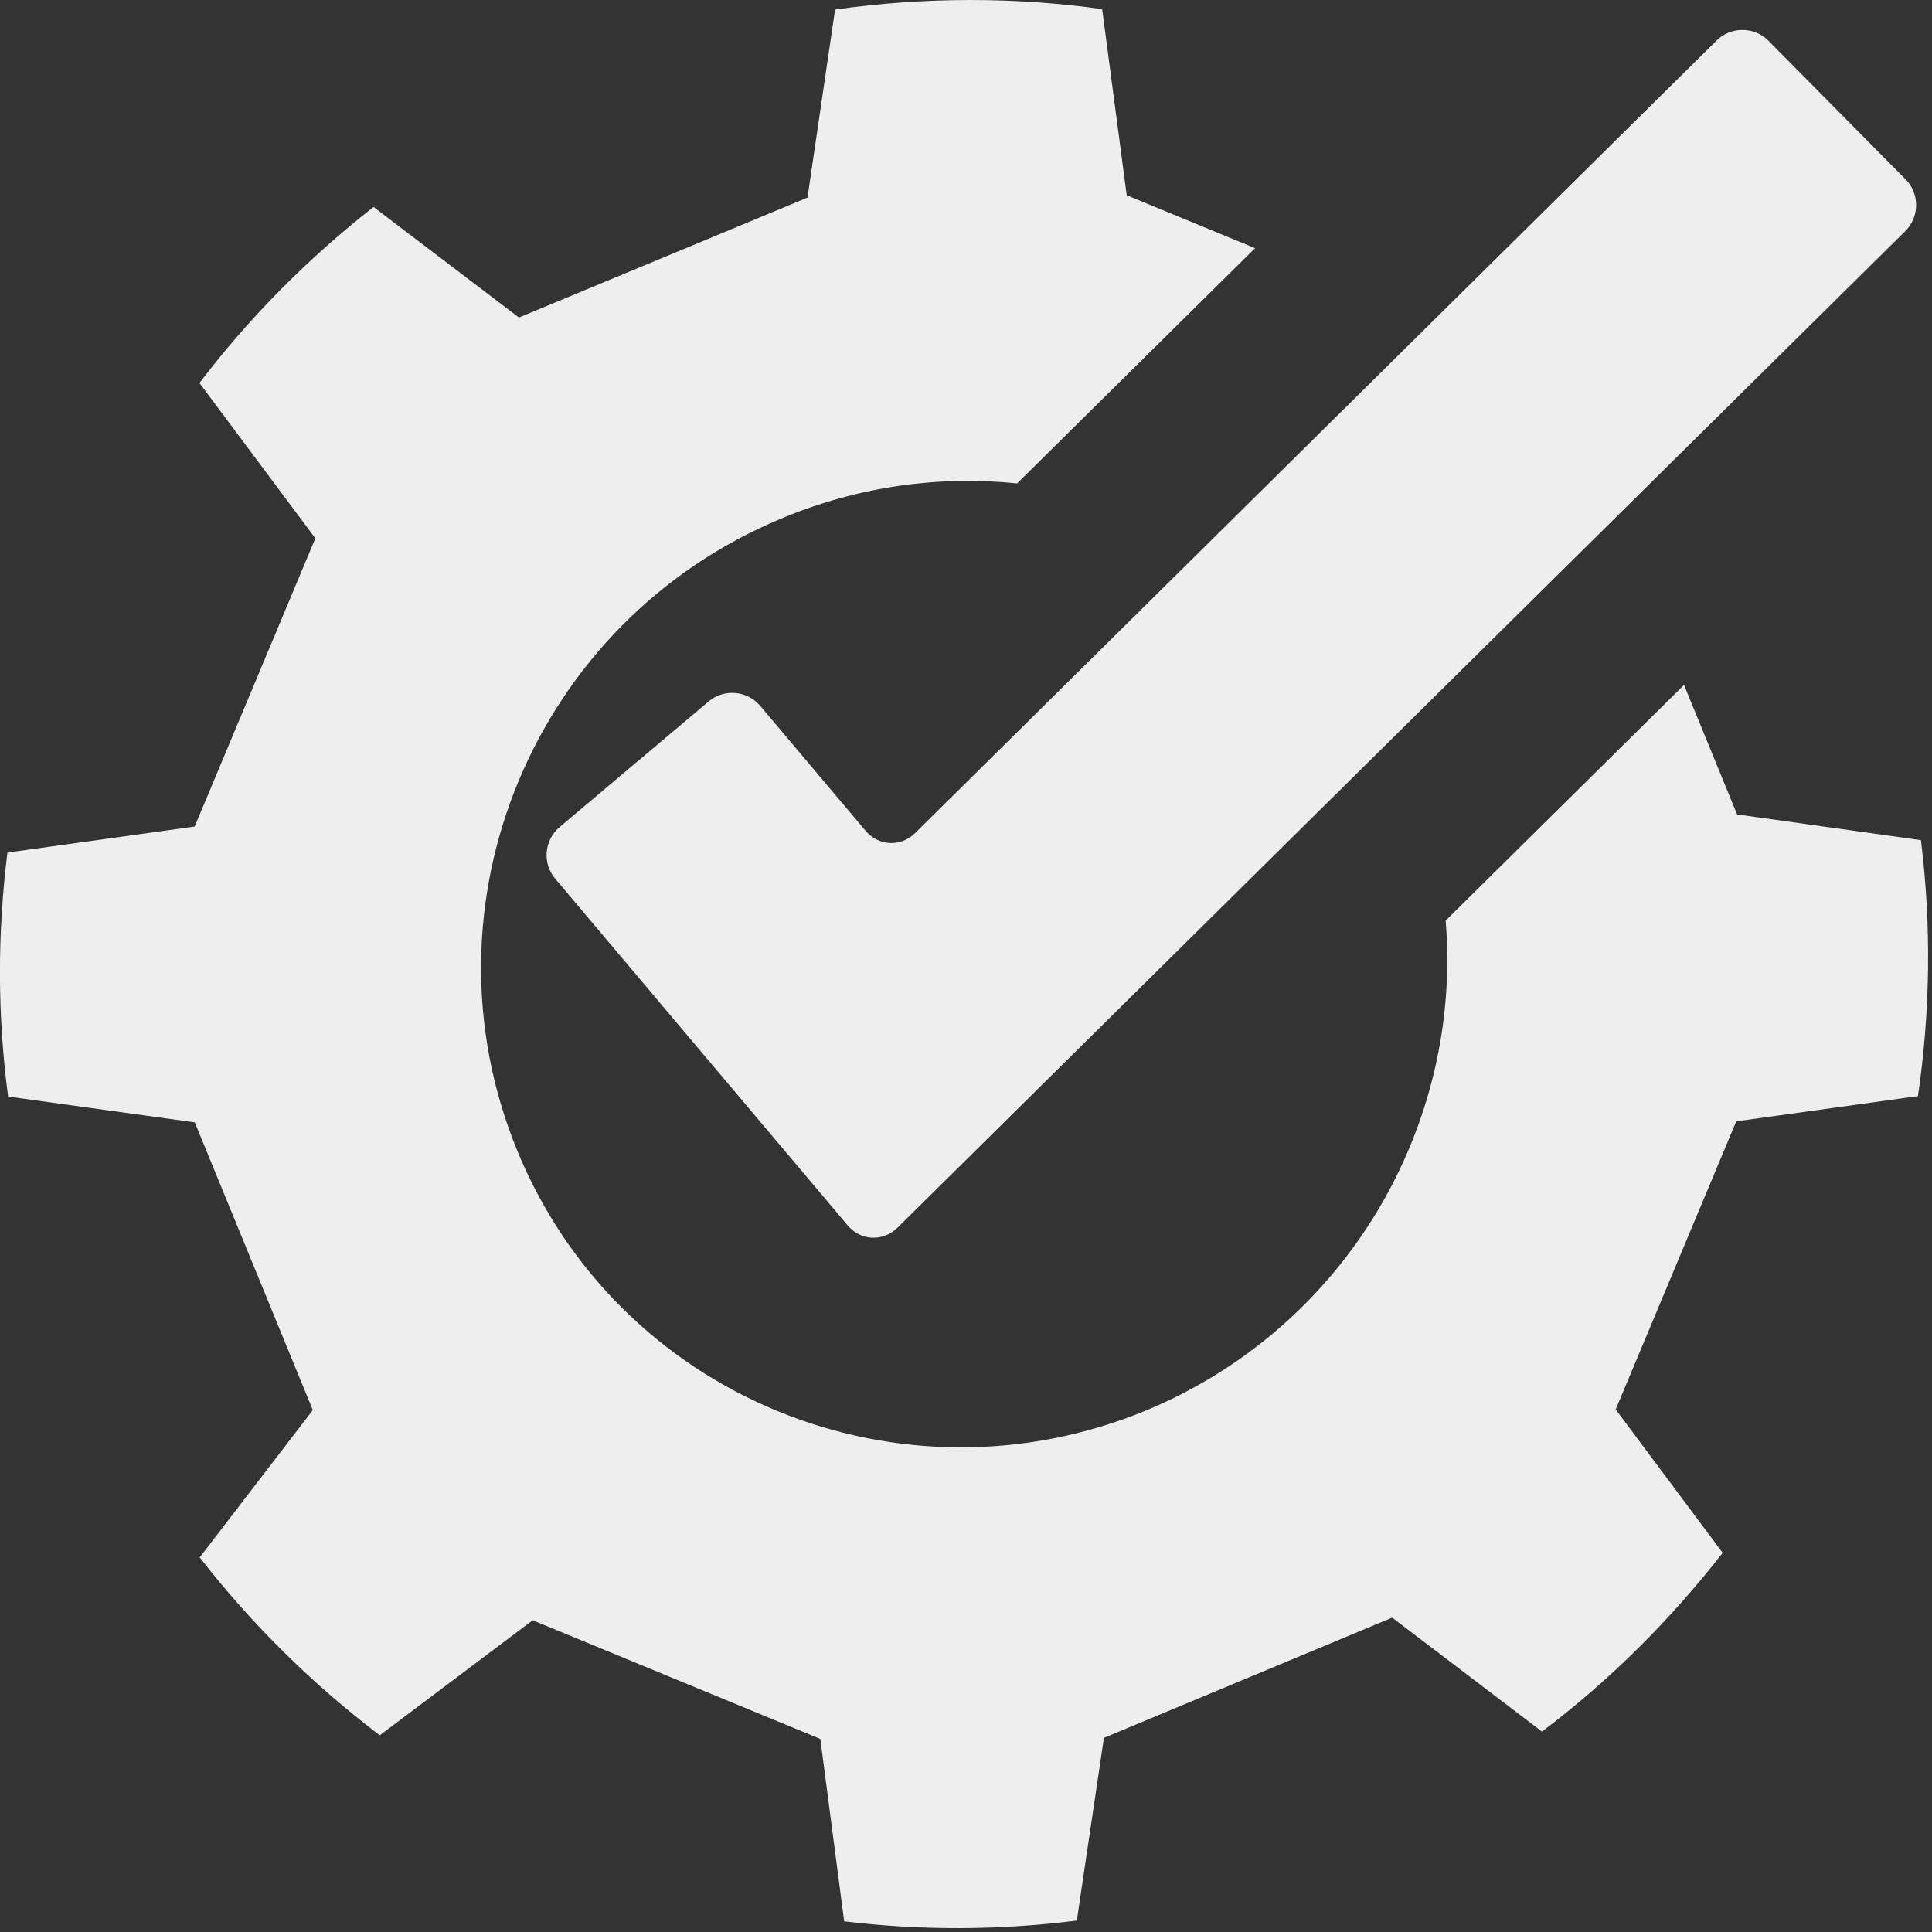
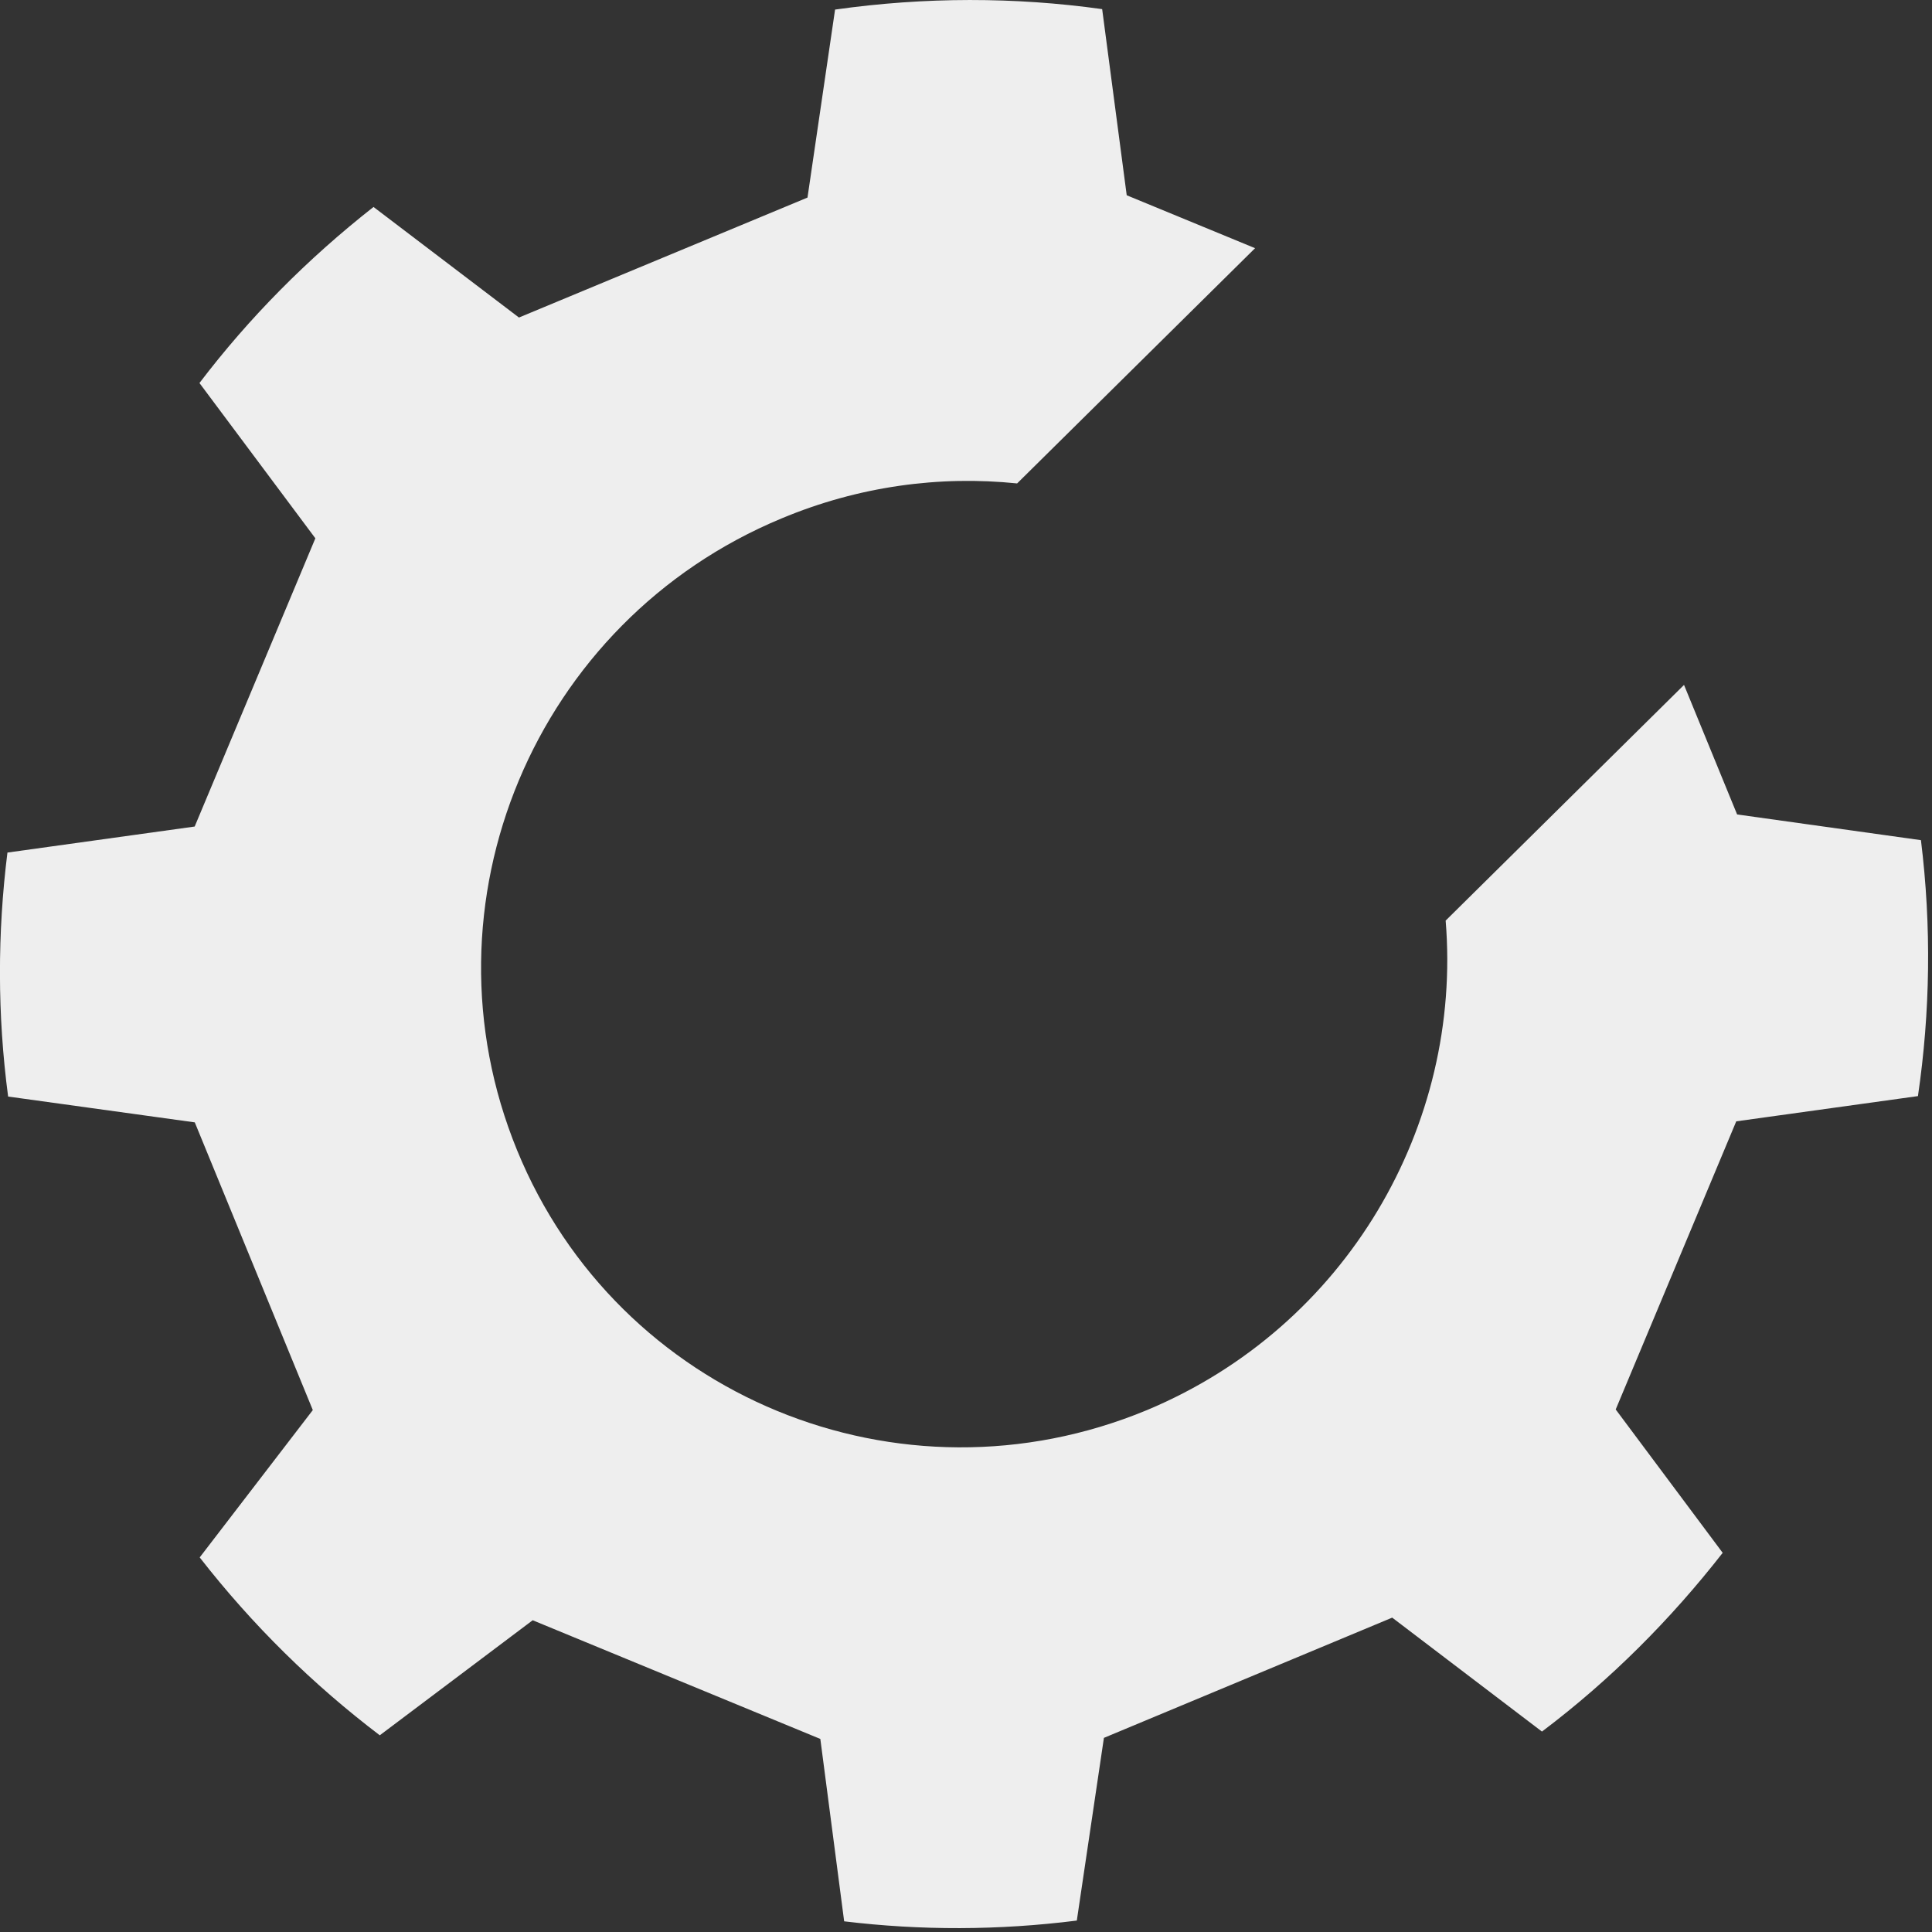
<svg xmlns="http://www.w3.org/2000/svg" version="1.1" id="Layer_1" x="0px" y="0px" width="56.111px" height="56.118px" viewBox="0 0 56.111 56.118" enable-background="new 0 0 56.111 56.118" xml:space="preserve">
  <rect x="0" y="0" width="56.111" height="56.118" fill="#333333" stroke="none" />
-   <path fill="#EEEEEE" d="M26.063,35.659c-0.415,0.408-1.063,0.38-1.44-0.065l-8.5-10.076c-0.377-0.443-0.318-1.118,0.127-1.495  l4.331-3.651c0.447-0.378,1.12-0.318,1.497,0.127l3.063,3.631c0.377,0.445,1.022,0.476,1.438,0.064l23.28-23.021  c0.416-0.408,1.092-0.404,1.502,0.01l3.984,4.027c0.411,0.414,0.406,1.092-0.01,1.502L26.063,35.659z" />
  <path fill="#EEEEEE" d="M50.451,23.654l-1.542-3.762l-6.923,6.845c0.489,5.937-2.866,11.788-8.674,14.216  c-7.175,2.977-15.368-0.396-18.294-7.546c-2.931-7.153,0.505-15.372,7.682-18.351c2.242-0.937,4.587-1.248,6.84-1.016l6.911-6.832  l-3.728-1.537L32.01,0.265c-2.535-0.354-5.146-0.356-7.757,0.013l-0.801,5.46l-8.38,3.484l-4.224-3.211  c-1.921,1.508-3.617,3.221-5.055,5.113l3.366,4.51l-3.505,8.371l-5.438,0.756c-0.291,2.328-0.295,4.709,0.02,7.086l5.421,0.75  l3.428,8.356l-3.285,4.279c1.539,1.976,3.297,3.698,5.23,5.166l4.441-3.341l8.354,3.447l0.692,5.297  c2.224,0.269,4.486,0.265,6.757-0.022l0.787-5.306l8.373-3.492l4.349,3.309c1.998-1.506,3.741-3.26,5.249-5.191l-3.107-4.164  l3.501-8.368l5.277-0.733c0.357-2.437,0.396-4.93,0.087-7.433L50.451,23.654z" />
</svg>